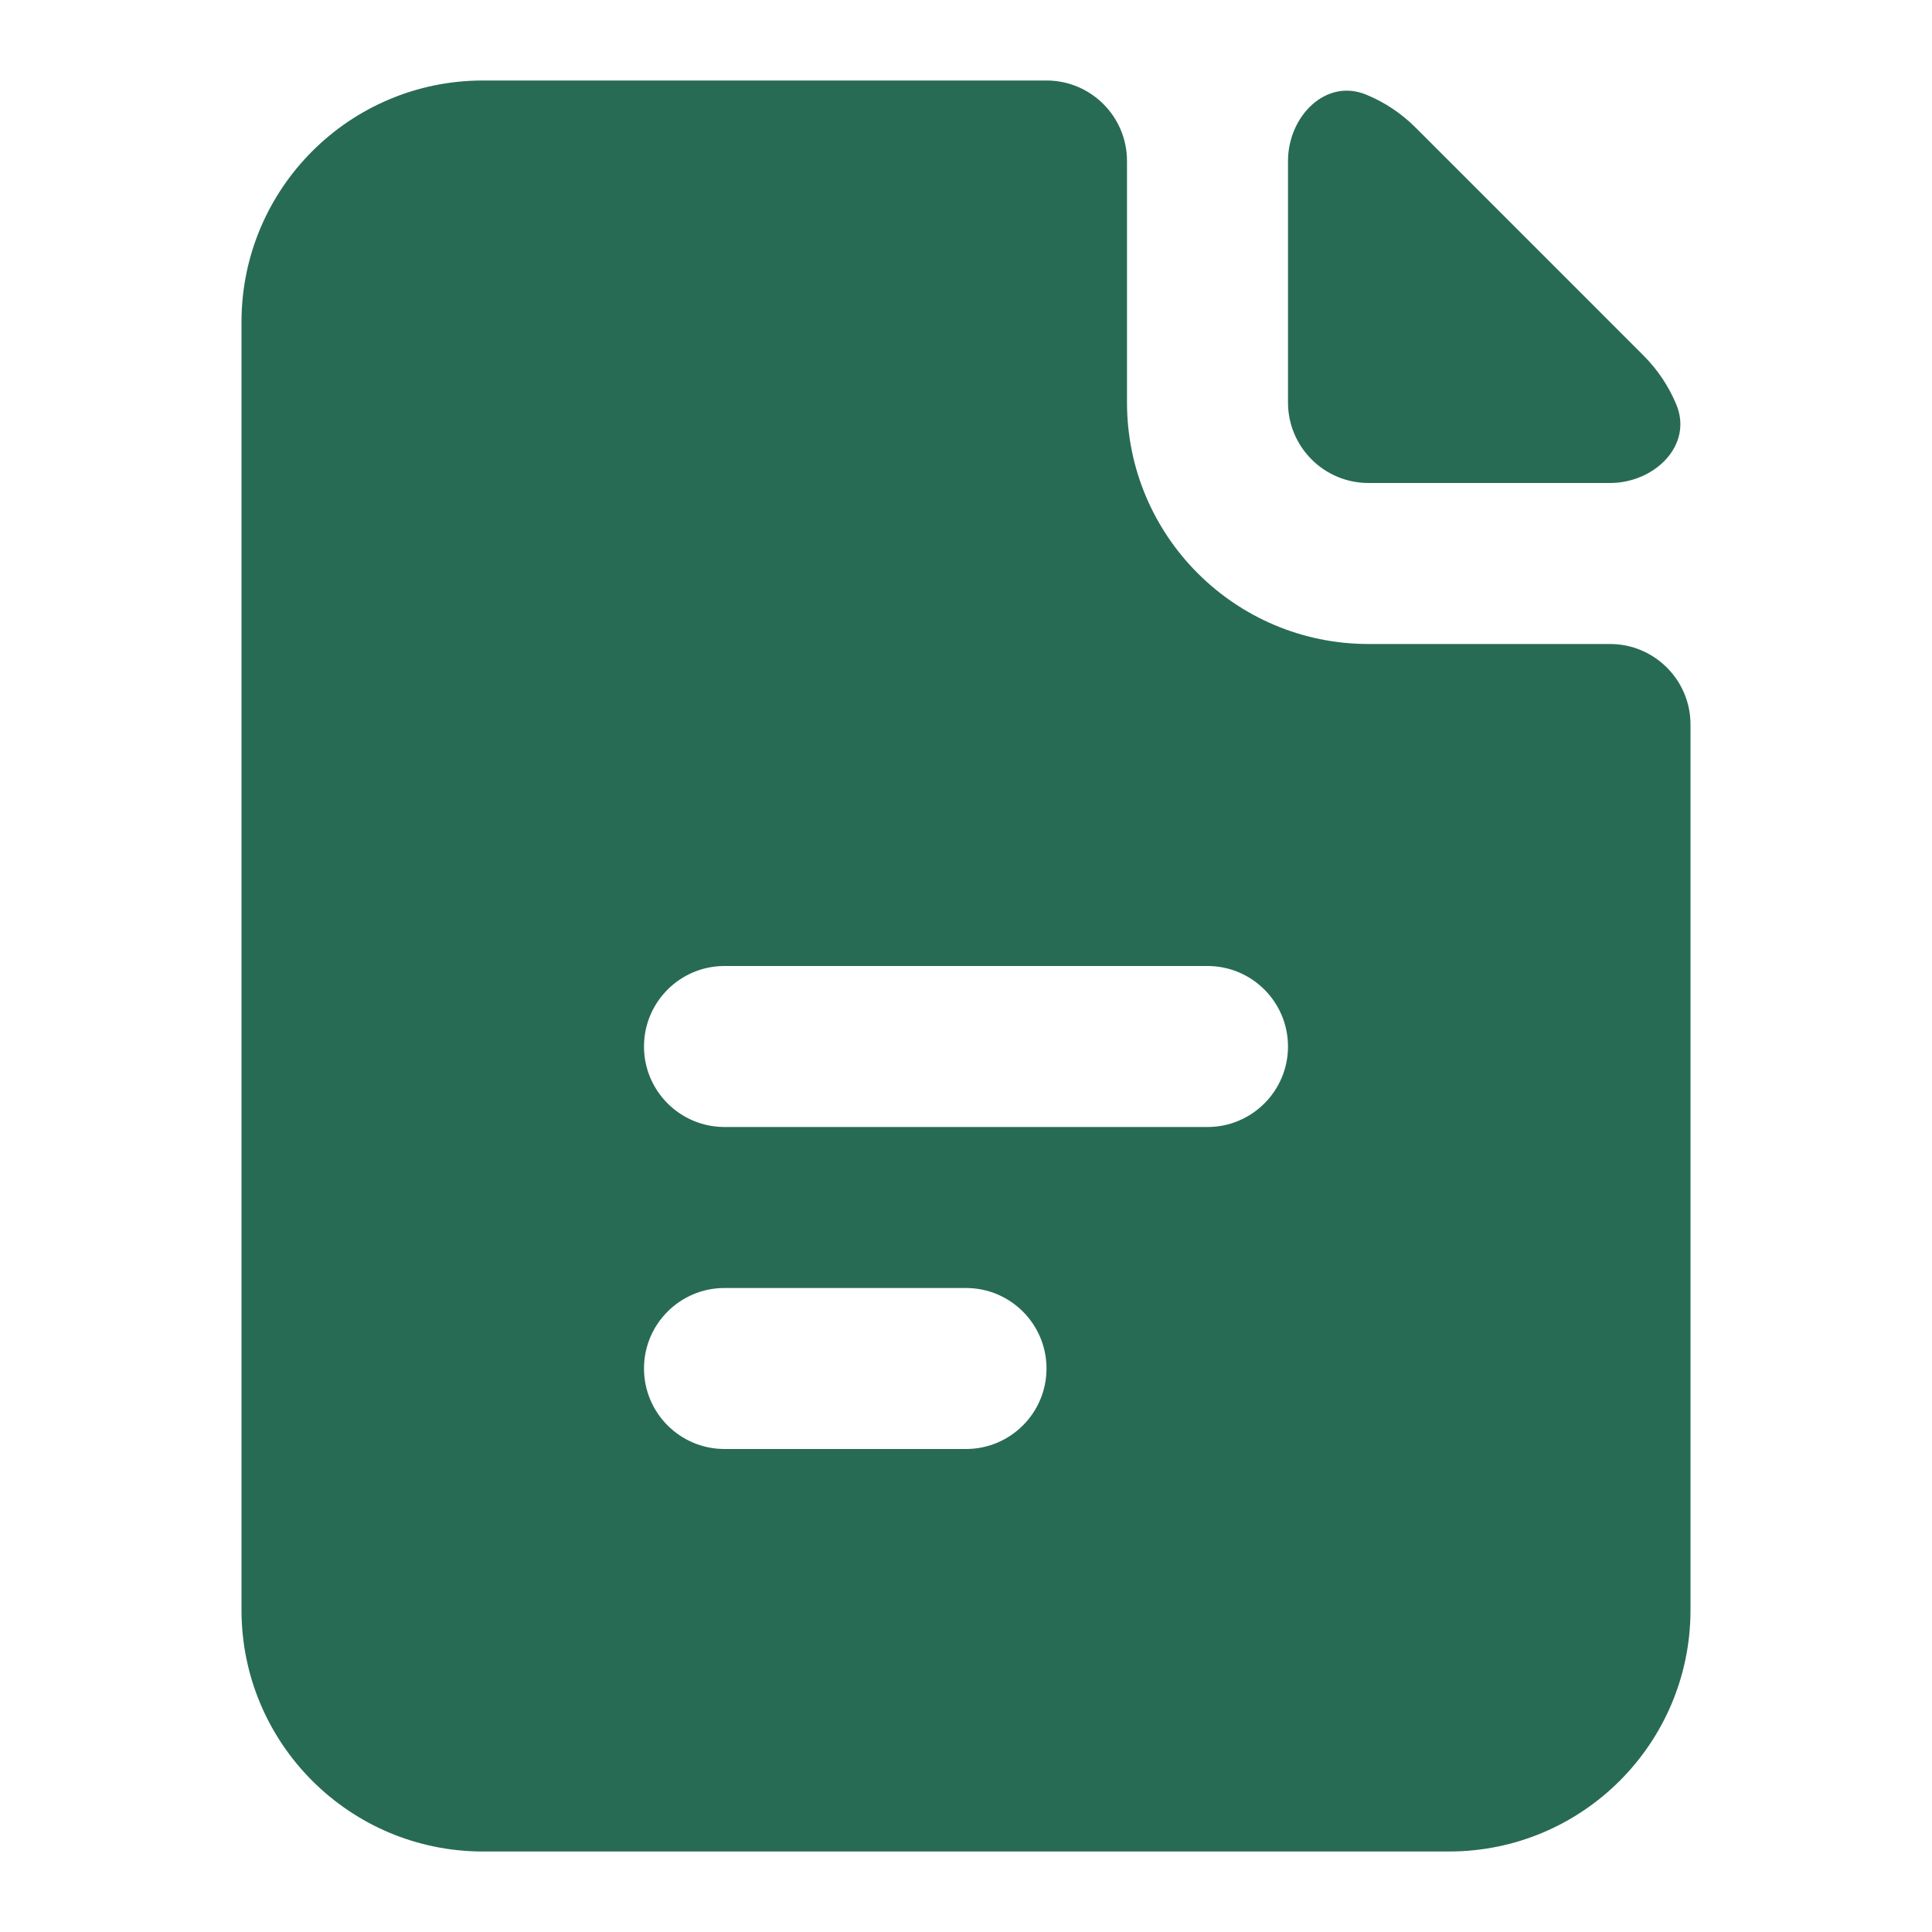
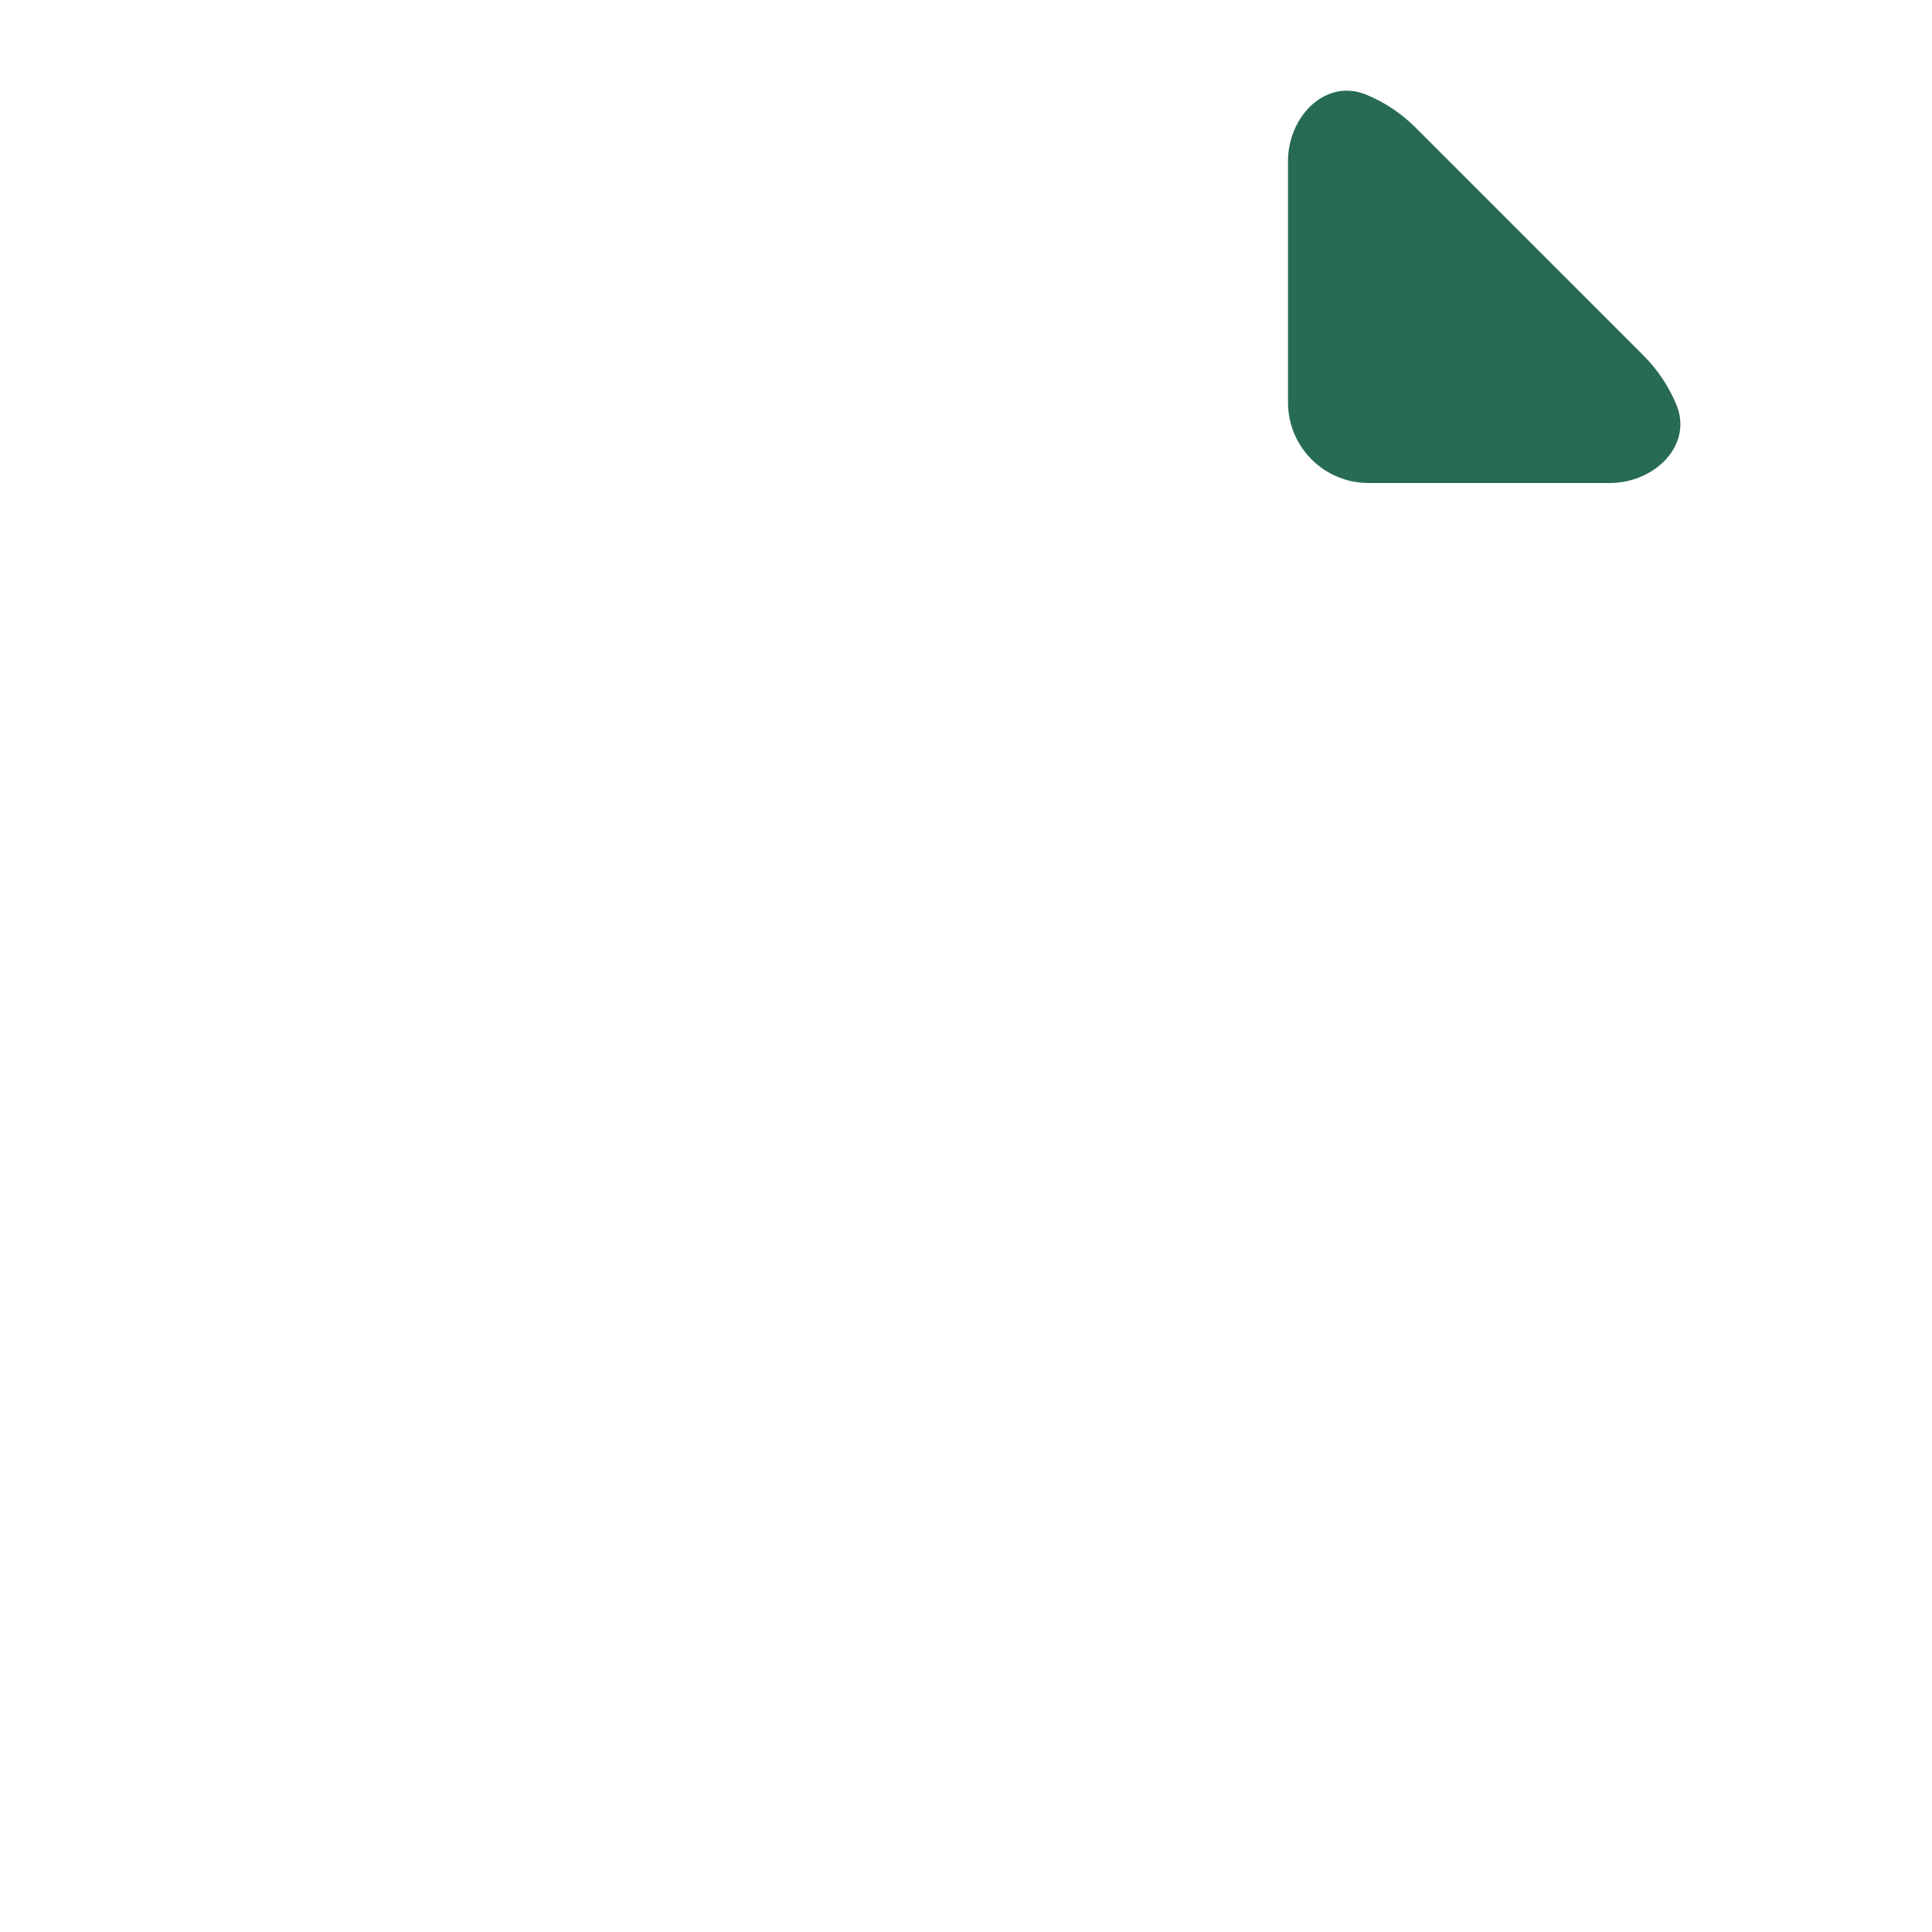
<svg xmlns="http://www.w3.org/2000/svg" width="24" height="24" viewBox="0 0 24 24" fill="none">
-   <path fill-rule="evenodd" clip-rule="evenodd" d="M14 2C14 1.448 13.552 1 13 1H6C4.343 1 3 2.343 3 4V20C3 21.657 4.343 23 6 23H18C19.657 23 21 21.657 21 20V9C21 8.448 20.552 8 20 8H17C15.343 8 14 6.657 14 5V2ZM8 13C8 12.448 8.448 12 9 12H15C15.552 12 16 12.448 16 13C16 13.552 15.552 14 15 14H9C8.448 14 8 13.552 8 13ZM8 17C8 16.448 8.448 16 9 16H12C12.552 16 13 16.448 13 17C13 17.552 12.552 18 12 18H9C8.448 18 8 17.552 8 17Z" fill="#286B54" />
  <path d="M16.977 1.178C16.468 0.964 16 1.448 16 2V5C16 5.552 16.448 6 17 6H20C20.552 6 21.036 5.532 20.823 5.023C20.73 4.802 20.597 4.597 20.414 4.414L17.586 1.586C17.403 1.403 17.198 1.27 16.977 1.178Z" fill="#286B54" />
</svg>